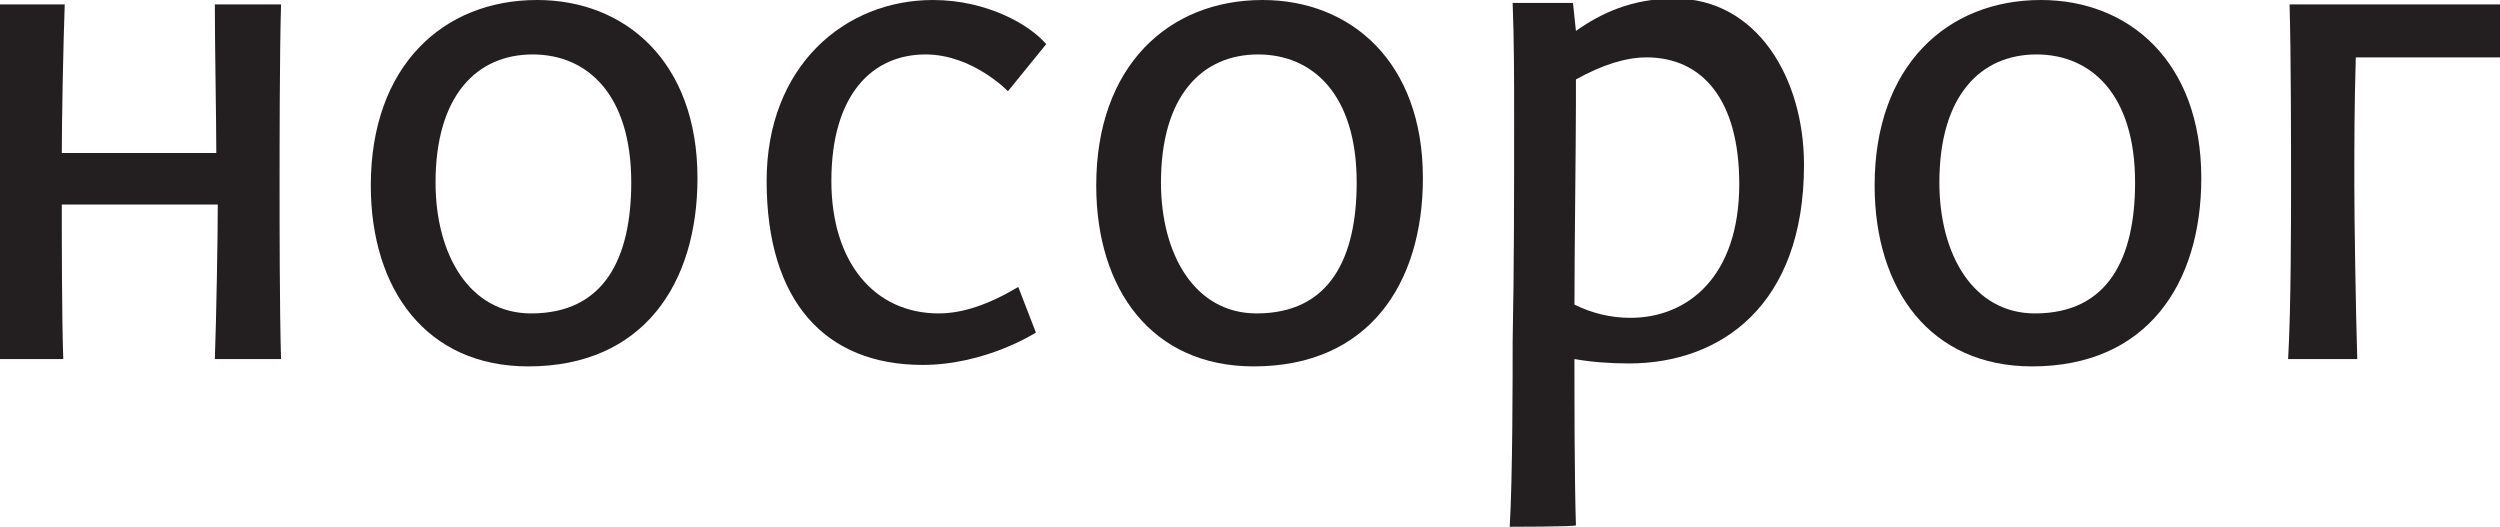
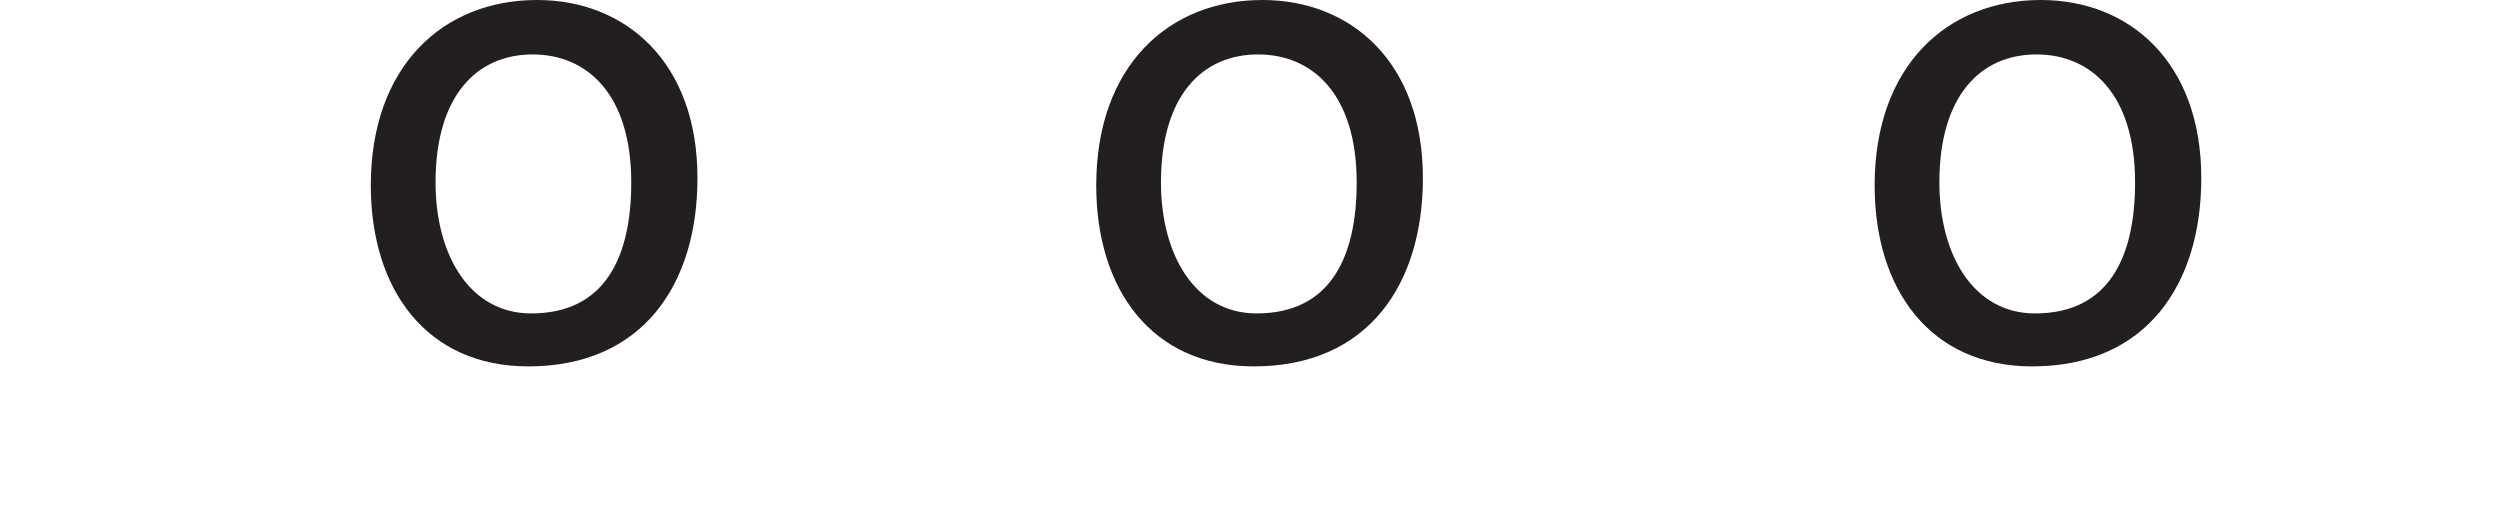
<svg xmlns="http://www.w3.org/2000/svg" id="Layer_1" x="0px" y="0px" viewBox="0 0 169.9 35.8" style="enable-background:new 0 0 169.9 35.8;" xml:space="preserve">
  <style type="text/css"> .st0{fill:#231F20;} </style>
  <g>
-     <path class="st0" d="M-0.1,0.3h4.5C4.3,3,4.2,8.2,4.2,10.4h10.5c0-2.3-0.1-7.3-0.1-10.1h4.5C19,3.6,19,10.2,19,12.5 c0,2.7,0,8.6,0.1,11.9h-4.5c0.1-2.7,0.2-8.3,0.2-10.5H4.2c0,2.3,0,7.7,0.1,10.5h-4.5C0,21.1,0,14.8,0,12.5C0,9.8,0,3.7-0.1,0.3z" />
    <path class="st0" d="M25.2,12.6C25.2,4.5,30.1,0,36.5,0c6,0,10.9,4.2,10.9,12.1c0,7.2-3.7,12.8-11.5,12.8 C29,24.9,25.2,19.7,25.2,12.6z M42.9,12.4c0-6-3-8.7-6.7-8.7c-3.8,0-6.6,2.8-6.6,8.7c0,4.9,2.3,8.9,6.5,8.9 C41.1,21.3,42.9,17.5,42.9,12.4z" />
-     <path class="st0" d="M56.5,12.3c0,5.5,2.9,9,7.3,9c1.6,0,3.4-0.6,5.4-1.8l1.2,3.1c0,0-3.4,2.2-7.7,2.2c-6.6,0-10.6-4.3-10.6-12.5 C52.1,4.5,57.4,0,63.4,0c3.7,0,6.6,1.7,7.7,3l-2.6,3.2c0,0-2.4-2.5-5.6-2.5C59.3,3.7,56.5,6.4,56.5,12.3z" />
    <path class="st0" d="M74.5,12.6C74.5,4.5,79.4,0,85.8,0c6,0,10.9,4.2,10.9,12.1c0,7.2-3.7,12.8-11.5,12.8 C78.3,24.9,74.5,19.7,74.5,12.6z M92.2,12.4c0-6-3-8.7-6.7-8.7c-3.8,0-6.6,2.8-6.6,8.7c0,4.9,2.3,8.9,6.5,8.9 C90.4,21.3,92.2,17.5,92.2,12.4z" />
-     <path class="st0" d="M102.6,35.8c0.2-3.3,0.2-10.3,0.2-12.6c0.1-5,0.1-10.1,0.1-15.2c0-2.6,0-5.2-0.1-7.8h4.1l0.2,1.9 c1.7-1.2,3.8-2.2,6.7-2.2c5.6,0,8.8,5.4,8.8,11.3c0,9.6-5.7,13.5-11.9,13.5c-1.3,0-2.6-0.1-3.7-0.3c0,2.9,0,8.1,0.1,11.3 C107.1,35.8,102.6,35.8,102.6,35.8z M107,20.7c1.2,0.6,2.5,0.9,3.8,0.9c3.9,0,7.4-2.8,7.4-9.1c0-5.7-2.5-8.6-6.3-8.6 c-1.4,0-3,0.5-4.8,1.5V7C107.1,9.7,107,17.1,107,20.7z" />
    <path class="st0" d="M127.4,12.6c0-8.1,4.9-12.6,11.3-12.6c6,0,10.9,4.2,10.9,12.1c0,7.2-3.7,12.8-11.5,12.8 C131.2,24.9,127.4,19.7,127.4,12.6z M145.1,12.4c0-6-3-8.7-6.7-8.7c-3.8,0-6.6,2.8-6.6,8.7c0,4.9,2.3,8.9,6.5,8.9 C143.3,21.3,145.1,17.5,145.1,12.4z" />
-     <path class="st0" d="M169.9,0.3v3.6h-9.8c-0.1,3.3-0.1,6-0.1,8.7c0,2.3,0.1,8.6,0.2,11.8h-4.7c0.2-3.3,0.2-9.6,0.2-11.8 c0-2.7,0-8.9-0.1-12.3C155.7,0.3,169.9,0.3,169.9,0.3z" />
  </g>
</svg>